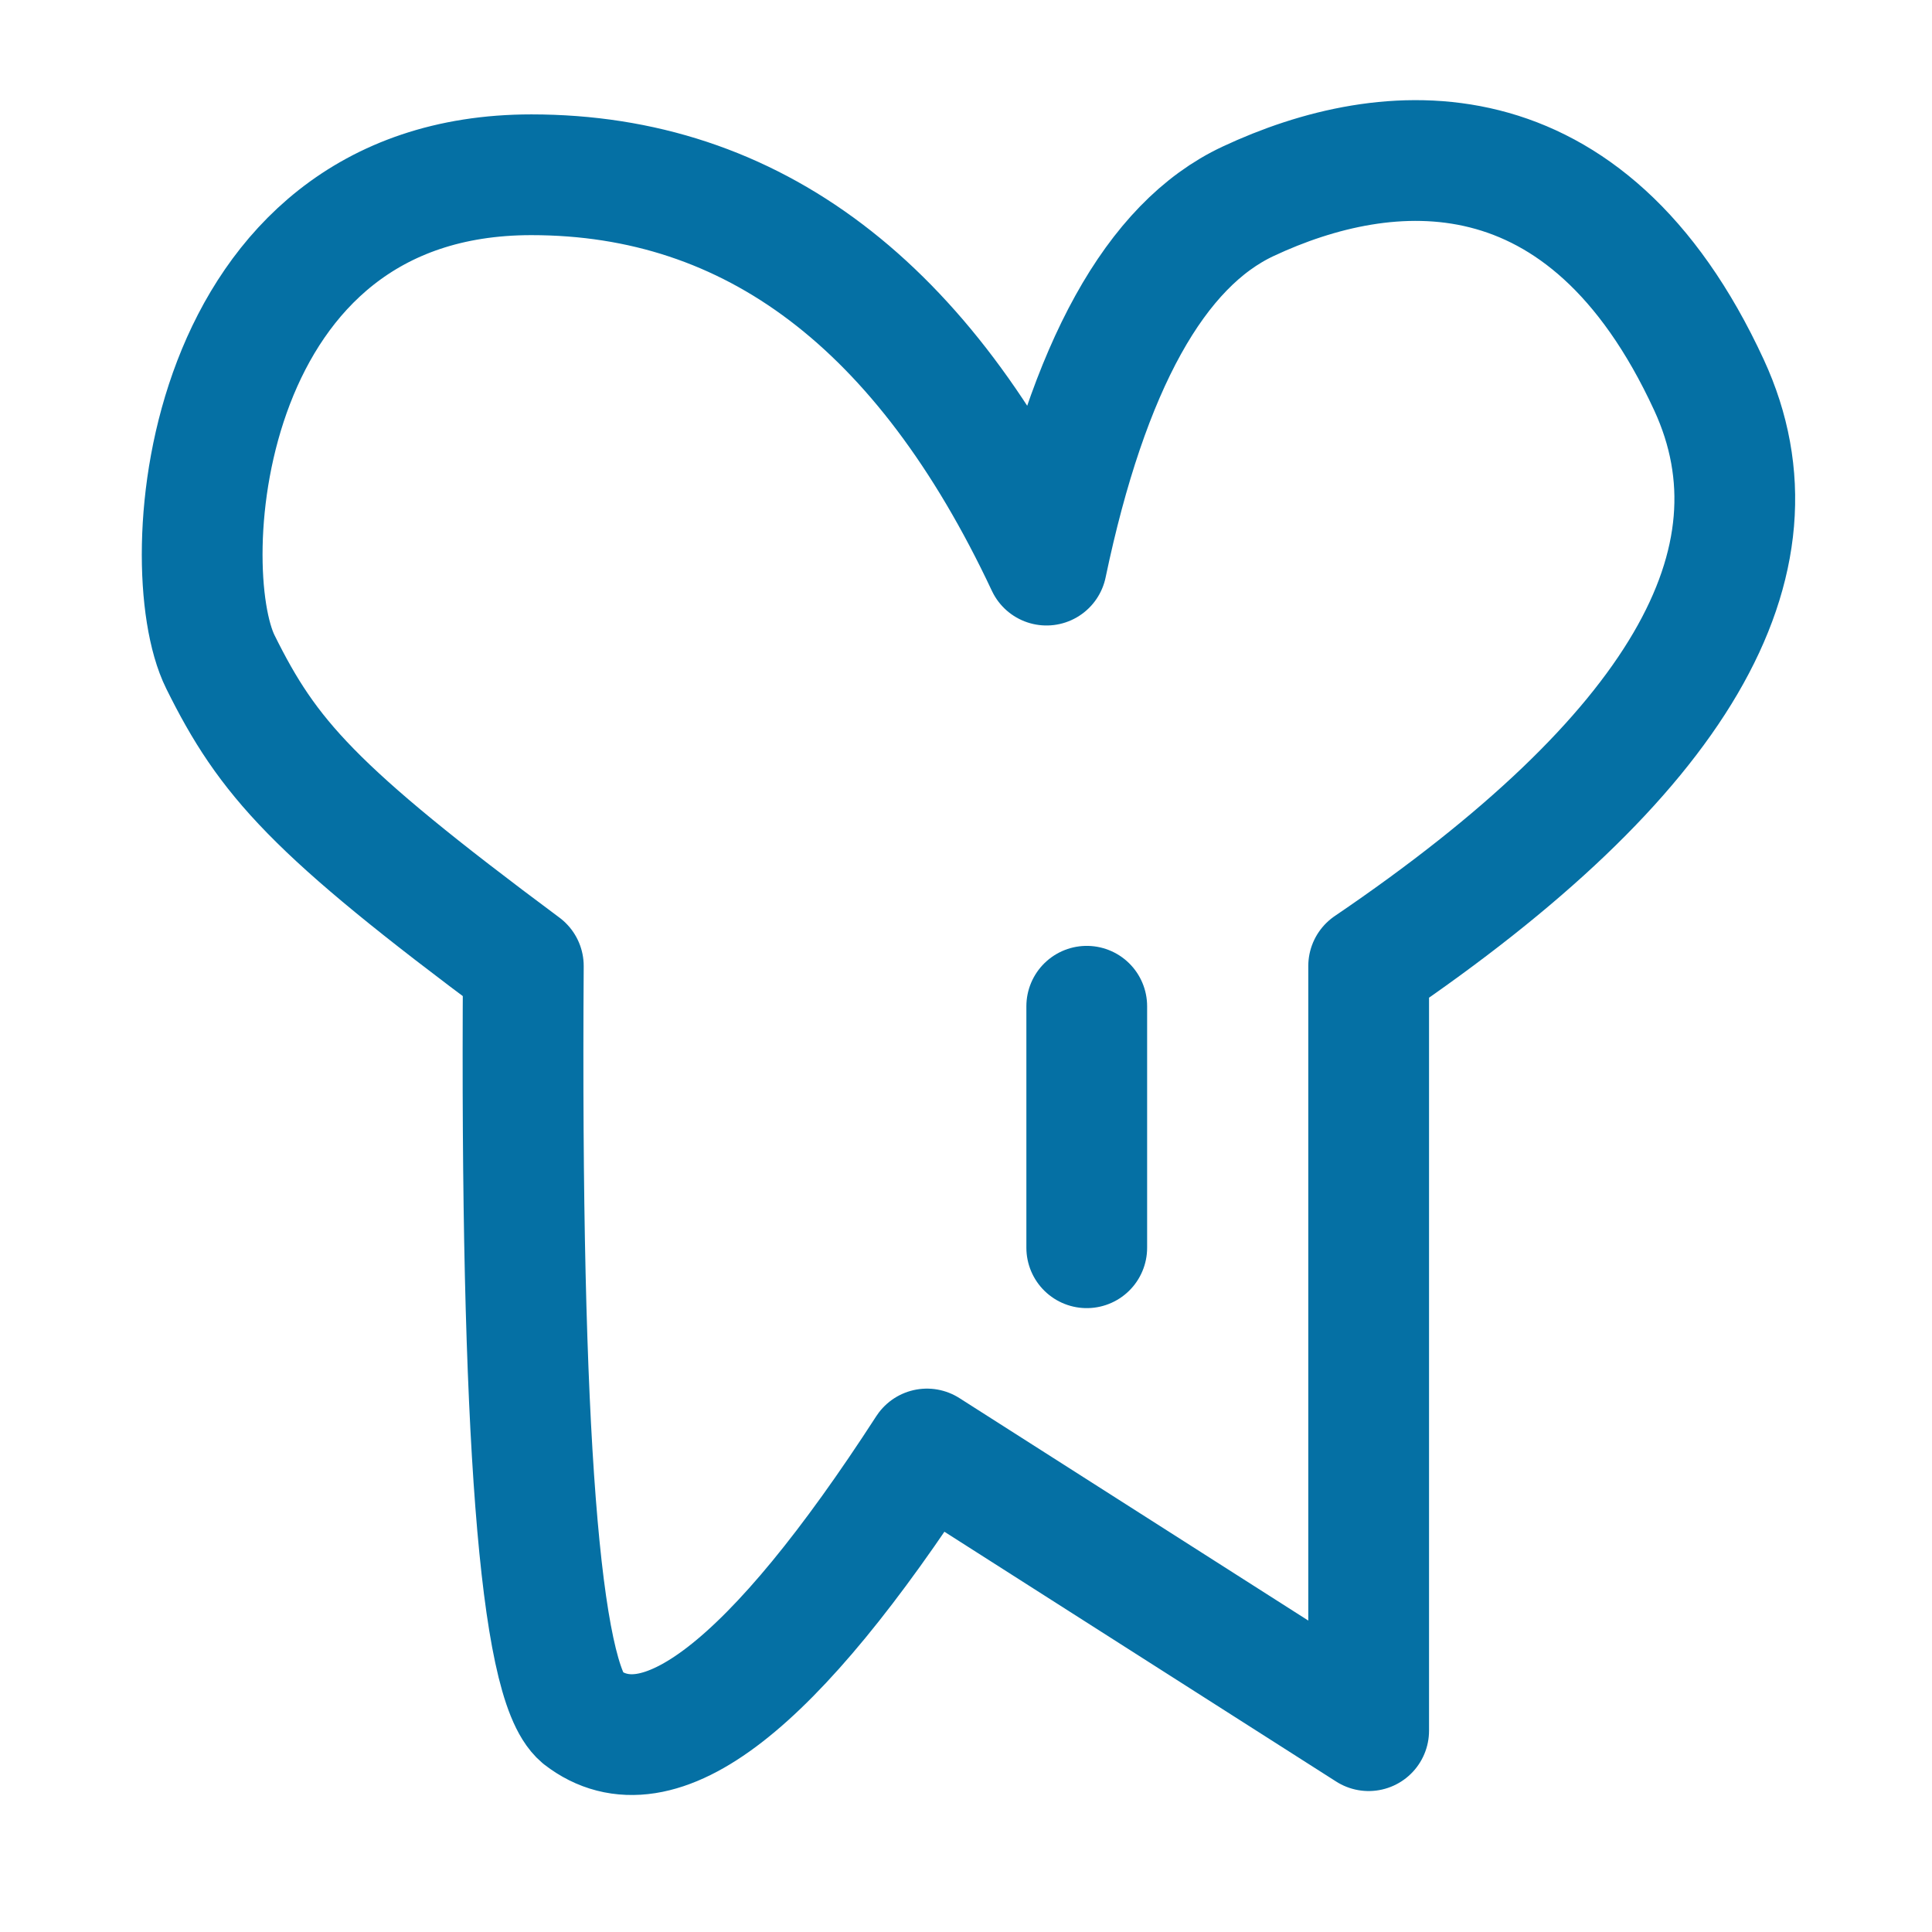
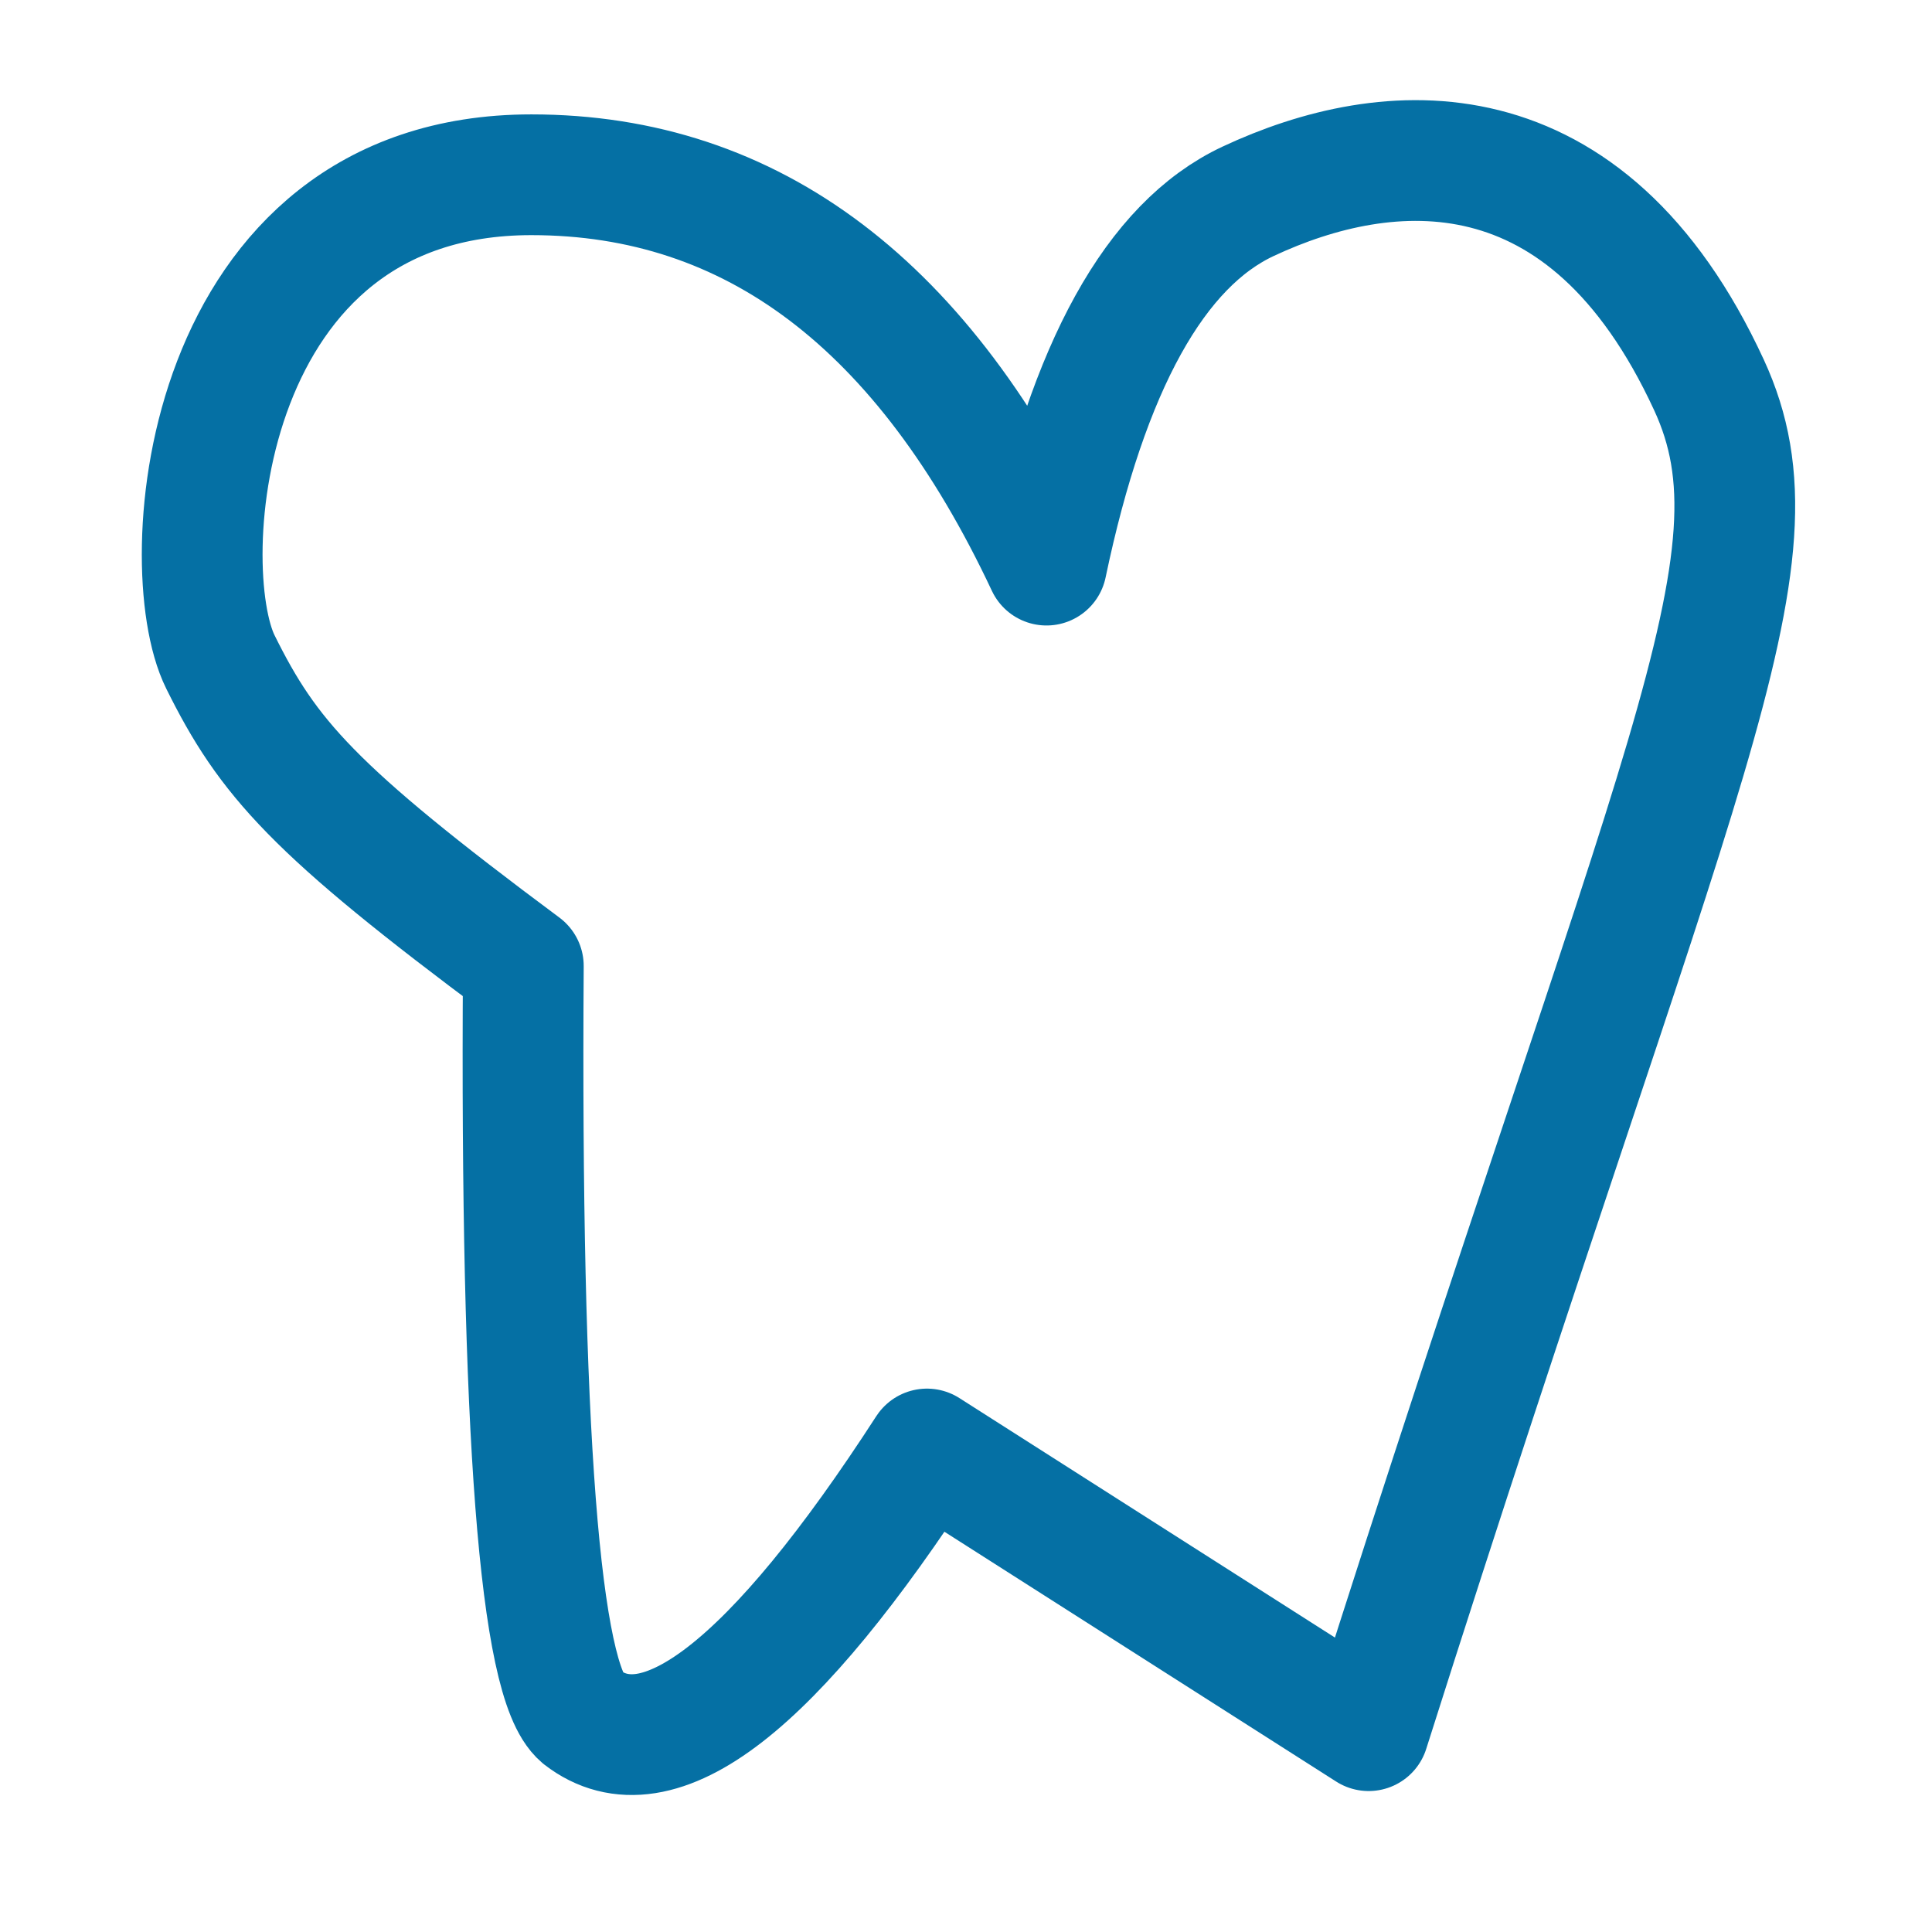
<svg xmlns="http://www.w3.org/2000/svg" width="24" height="24" viewBox="0 0 24 24" fill="none">
-   <path fill-rule="evenodd" clip-rule="evenodd" d="M11.515 18L17.002 21.499V12C20.839 9.395 22.248 6.989 21.23 4.783C19.703 1.474 17.231 1.692 15.504 2.501C14.353 3.04 13.518 4.547 13 7.02C11.481 3.787 9.348 2.171 6.601 2.171C2.479 2.171 2.147 7.032 2.738 8.223C3.328 9.414 3.887 10.056 6.501 12C6.463 17.782 6.704 20.891 7.222 21.328C8.172 22.064 9.603 20.955 11.515 18Z" stroke="#0570A4" stroke-width="1.5" stroke-linejoin="round" />
-   <path d="M13.5 12.5V15.5" stroke="#0570A4" stroke-width="1.5" stroke-linecap="round" />
+   <path fill-rule="evenodd" clip-rule="evenodd" d="M11.515 18L17.002 21.499C20.839 9.395 22.248 6.989 21.23 4.783C19.703 1.474 17.231 1.692 15.504 2.501C14.353 3.04 13.518 4.547 13 7.02C11.481 3.787 9.348 2.171 6.601 2.171C2.479 2.171 2.147 7.032 2.738 8.223C3.328 9.414 3.887 10.056 6.501 12C6.463 17.782 6.704 20.891 7.222 21.328C8.172 22.064 9.603 20.955 11.515 18Z" stroke="#0570A4" stroke-width="1.5" stroke-linejoin="round" />
</svg>